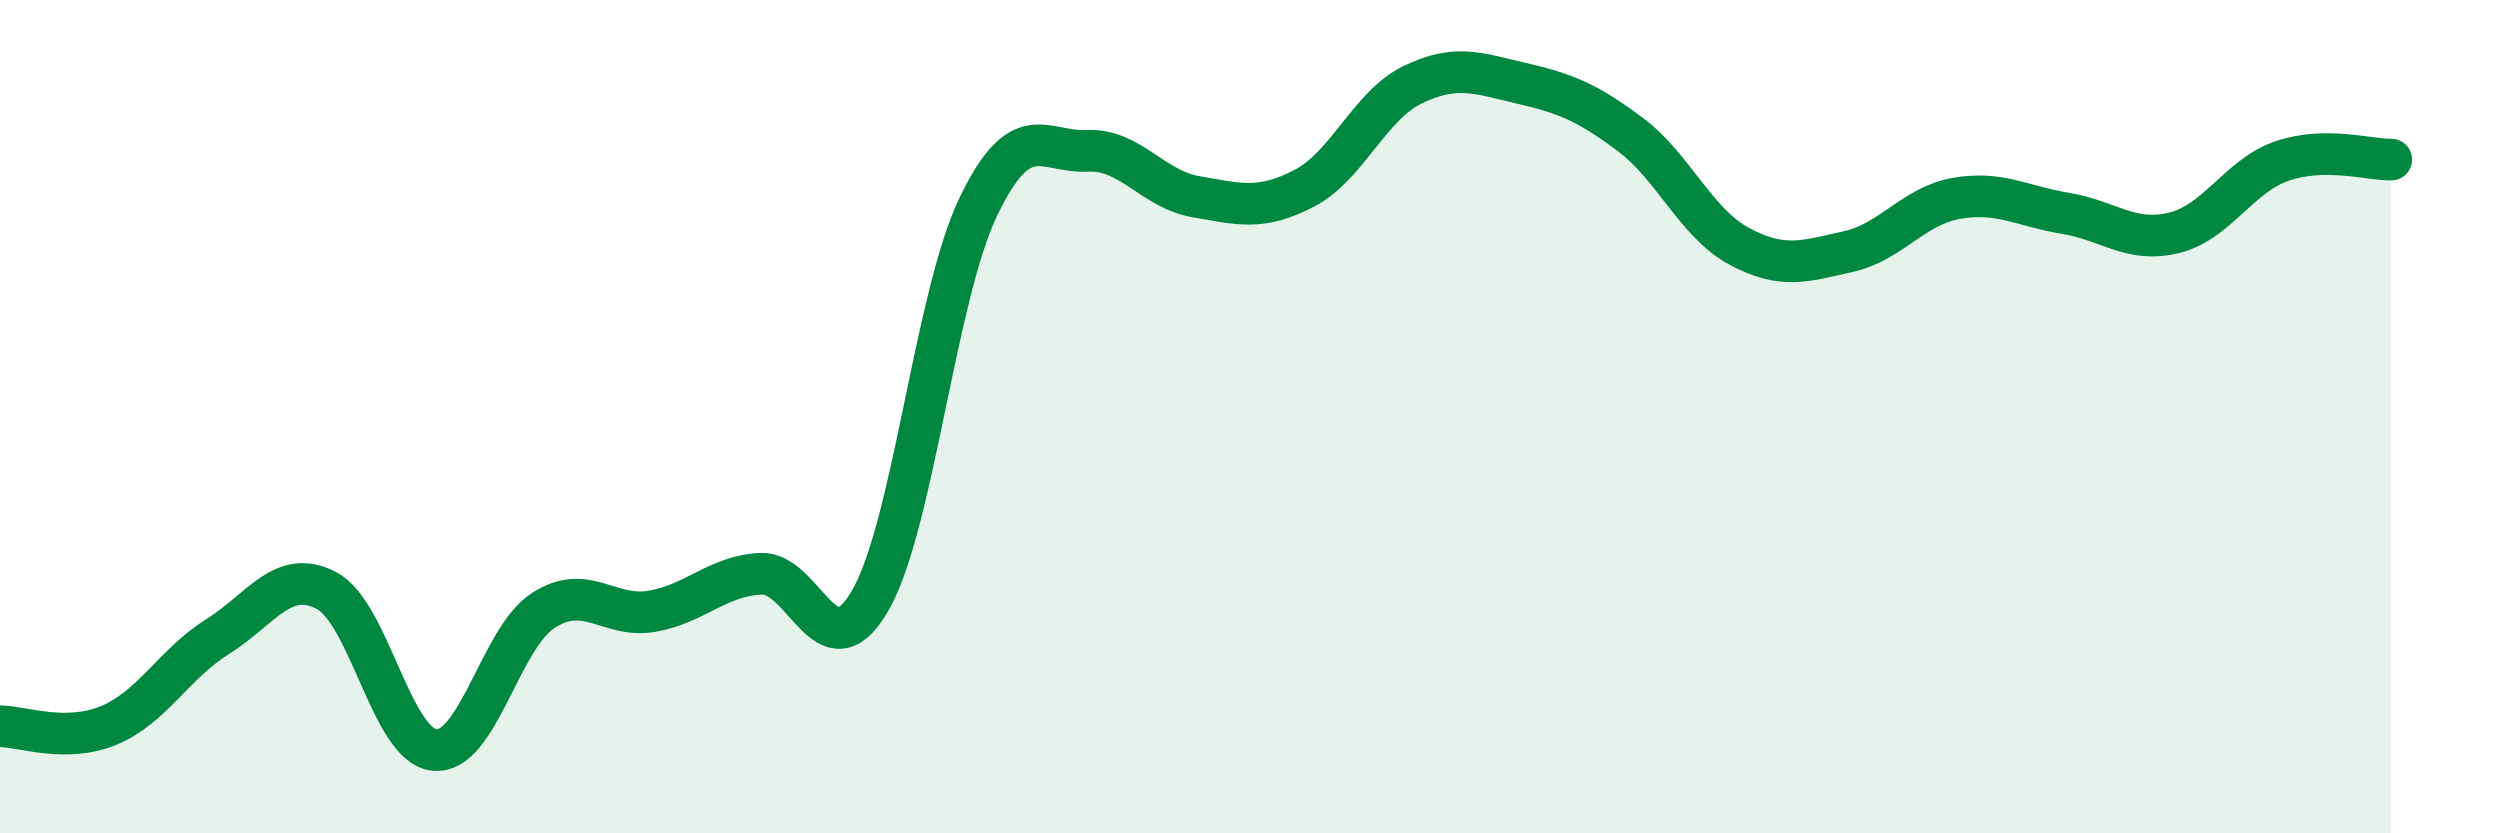
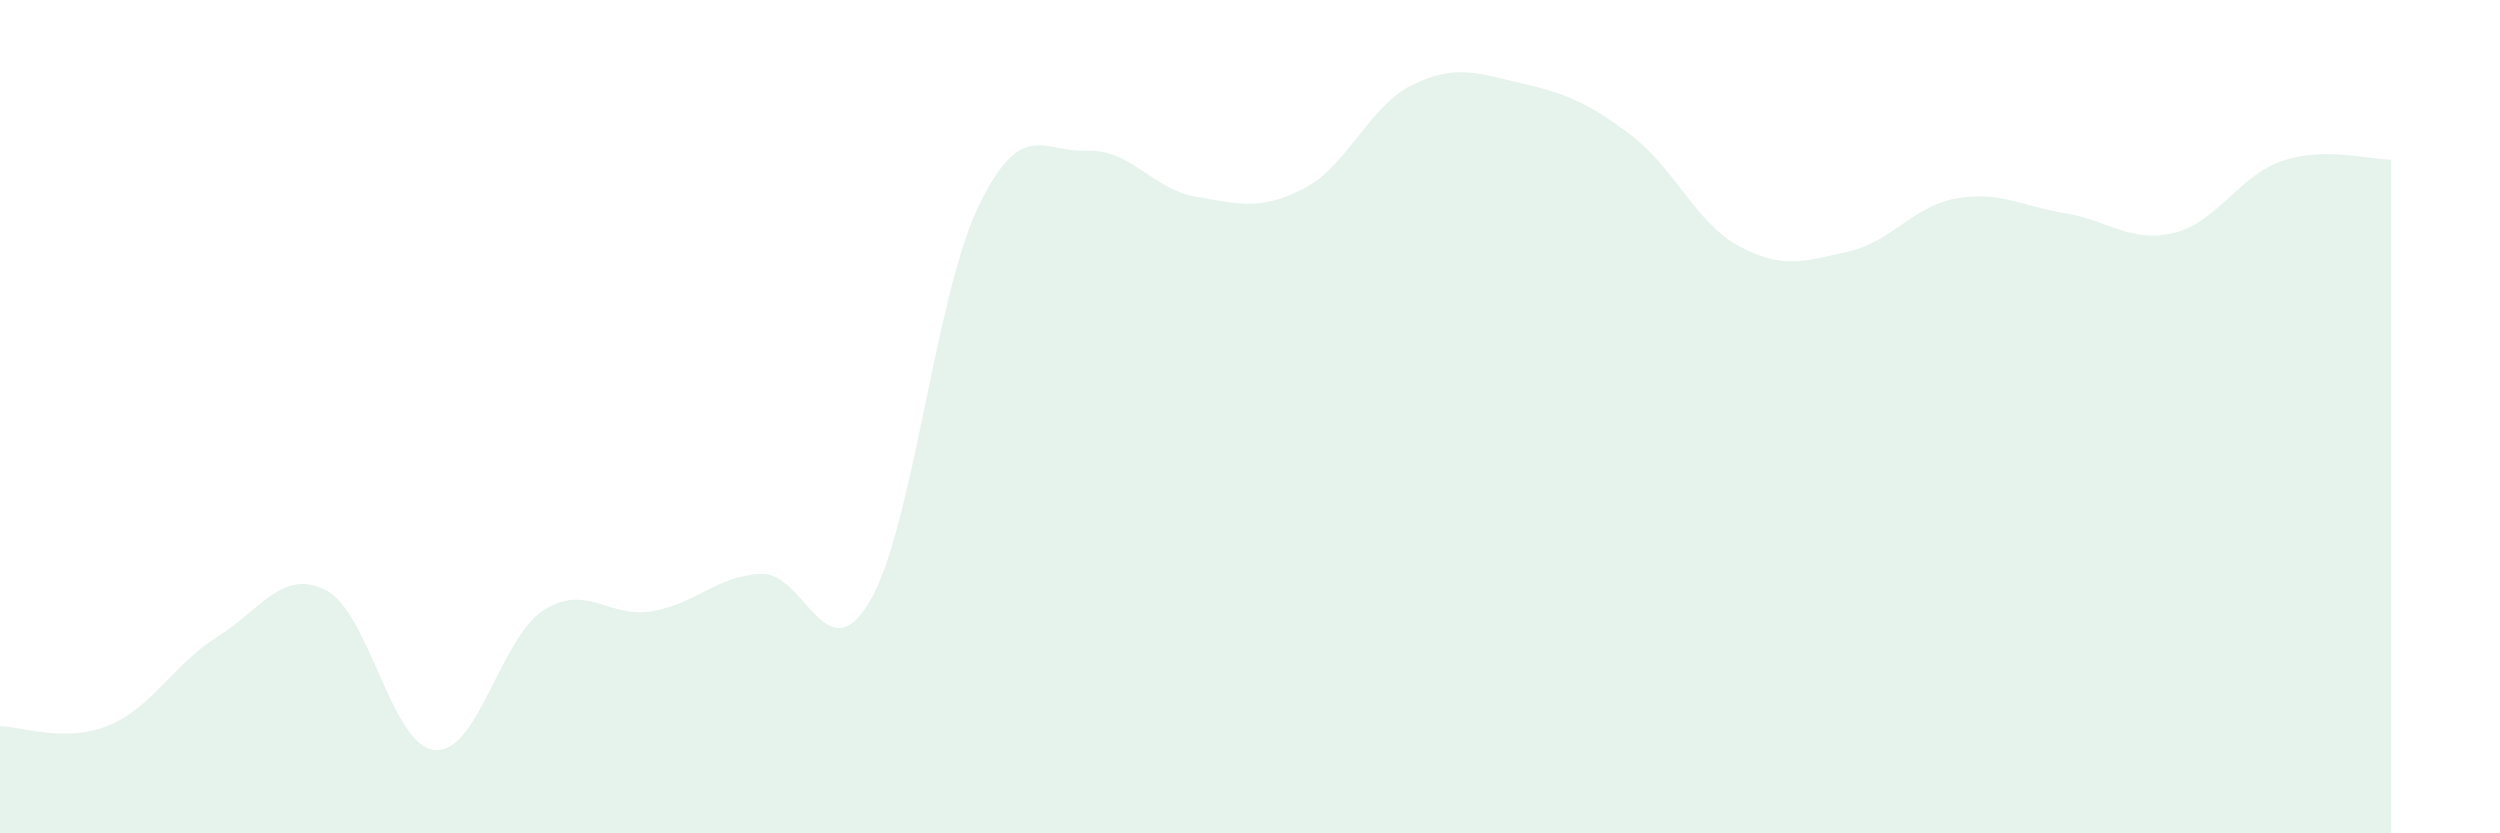
<svg xmlns="http://www.w3.org/2000/svg" width="60" height="20" viewBox="0 0 60 20">
  <path d="M 0,17.43 C 0.52,17.43 1.57,17.84 2.61,17.41 C 3.65,16.98 4.18,15.93 5.22,15.28 C 6.26,14.63 6.79,13.63 7.83,14.17 C 8.87,14.71 9.39,17.9 10.43,18 C 11.47,18.1 12,15.32 13.04,14.65 C 14.08,13.98 14.61,14.85 15.65,14.67 C 16.69,14.49 17.22,13.82 18.26,13.77 C 19.3,13.72 19.83,16.2 20.87,14.44 C 21.91,12.68 22.44,7.12 23.48,4.96 C 24.52,2.8 25.05,3.67 26.09,3.62 C 27.13,3.57 27.66,4.54 28.7,4.72 C 29.74,4.9 30.26,5.06 31.3,4.52 C 32.34,3.98 32.87,2.53 33.91,2.03 C 34.95,1.53 35.48,1.76 36.52,2 C 37.56,2.24 38.09,2.45 39.13,3.23 C 40.17,4.01 40.7,5.35 41.74,5.91 C 42.78,6.47 43.31,6.27 44.35,6.04 C 45.39,5.81 45.92,4.94 46.96,4.76 C 48,4.58 48.53,4.95 49.57,5.12 C 50.61,5.29 51.13,5.84 52.17,5.59 C 53.21,5.34 53.74,4.21 54.78,3.86 C 55.82,3.51 56.87,3.84 57.39,3.83L57.39 20L0 20Z" fill="#008740" opacity="0.1" stroke-linecap="round" stroke-linejoin="round" />
-   <path d="M 0,17.43 C 0.52,17.43 1.57,17.84 2.61,17.41 C 3.65,16.98 4.18,15.93 5.22,15.28 C 6.26,14.63 6.79,13.63 7.83,14.17 C 8.87,14.71 9.39,17.9 10.43,18 C 11.47,18.1 12,15.32 13.04,14.65 C 14.08,13.98 14.61,14.85 15.65,14.67 C 16.69,14.49 17.22,13.82 18.26,13.77 C 19.3,13.72 19.83,16.2 20.87,14.44 C 21.91,12.68 22.44,7.12 23.48,4.96 C 24.52,2.8 25.05,3.67 26.09,3.62 C 27.13,3.57 27.66,4.54 28.7,4.72 C 29.74,4.9 30.26,5.06 31.3,4.52 C 32.34,3.98 32.87,2.53 33.91,2.03 C 34.95,1.53 35.48,1.76 36.52,2 C 37.56,2.24 38.09,2.45 39.13,3.23 C 40.17,4.01 40.7,5.35 41.74,5.91 C 42.78,6.47 43.31,6.27 44.35,6.04 C 45.39,5.81 45.92,4.94 46.96,4.76 C 48,4.58 48.53,4.95 49.57,5.12 C 50.61,5.29 51.13,5.84 52.17,5.59 C 53.21,5.34 53.74,4.21 54.78,3.86 C 55.82,3.51 56.87,3.84 57.39,3.83" stroke="#008740" stroke-width="1" fill="none" stroke-linecap="round" stroke-linejoin="round" />
</svg>